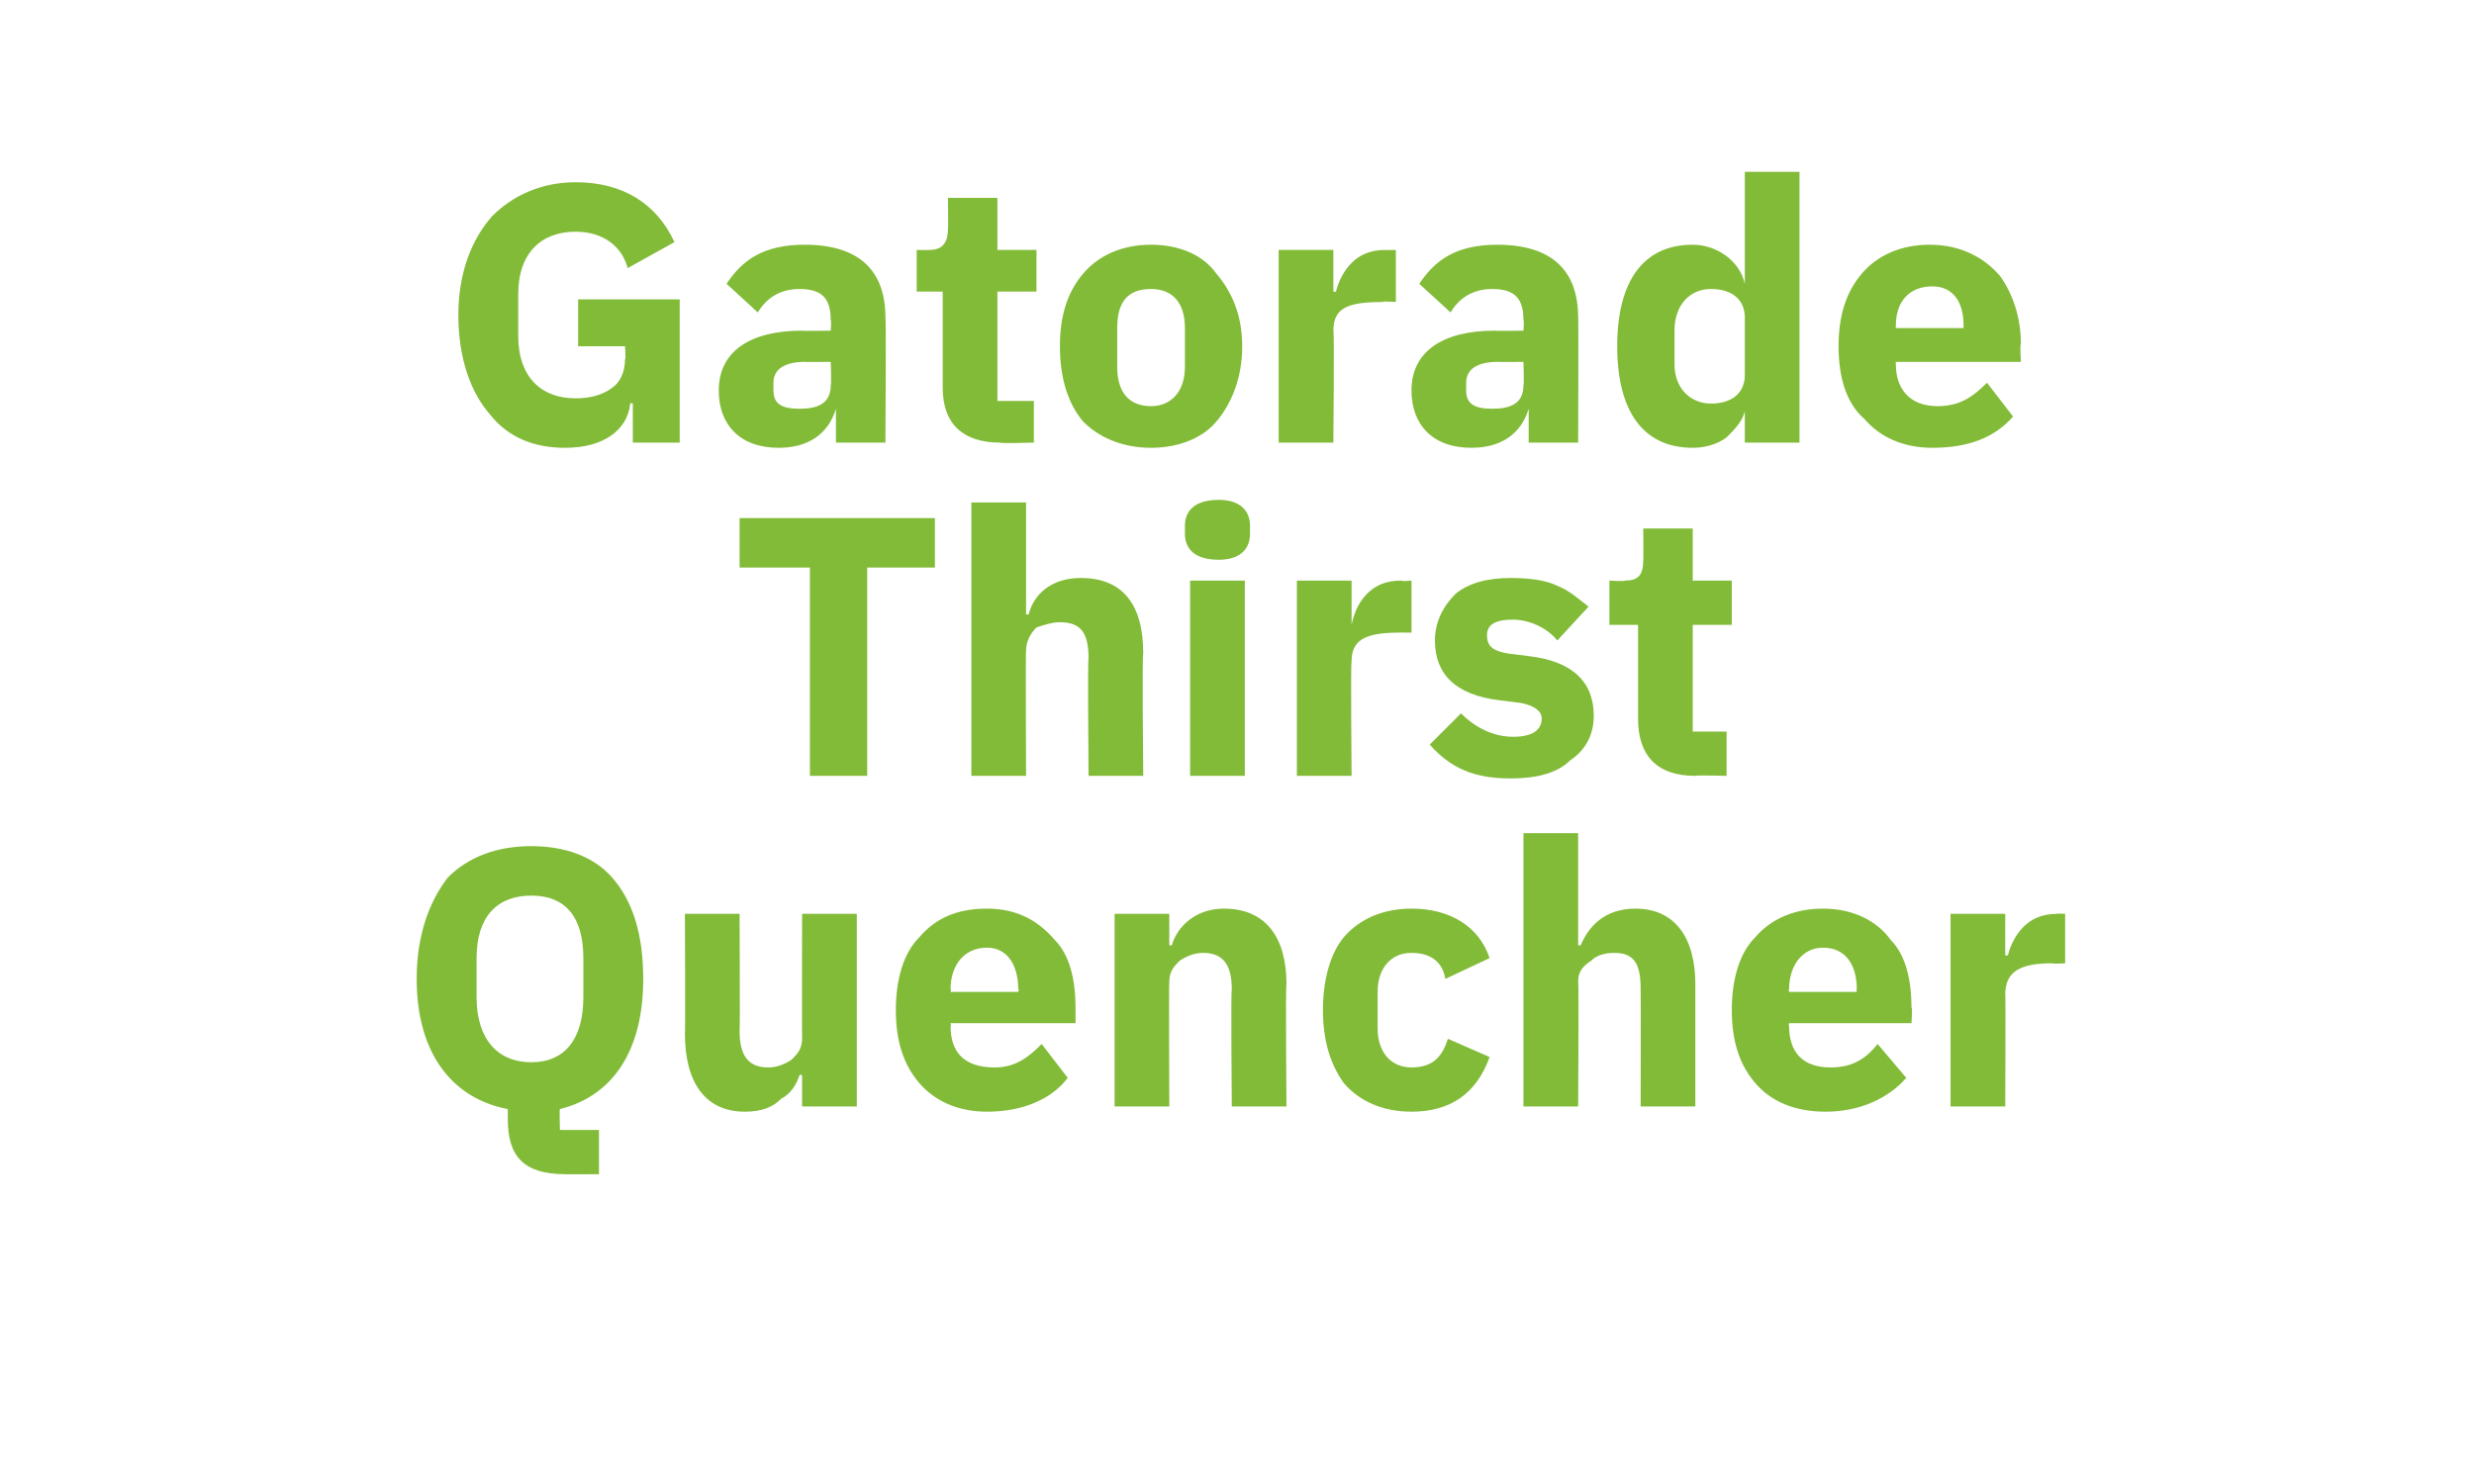
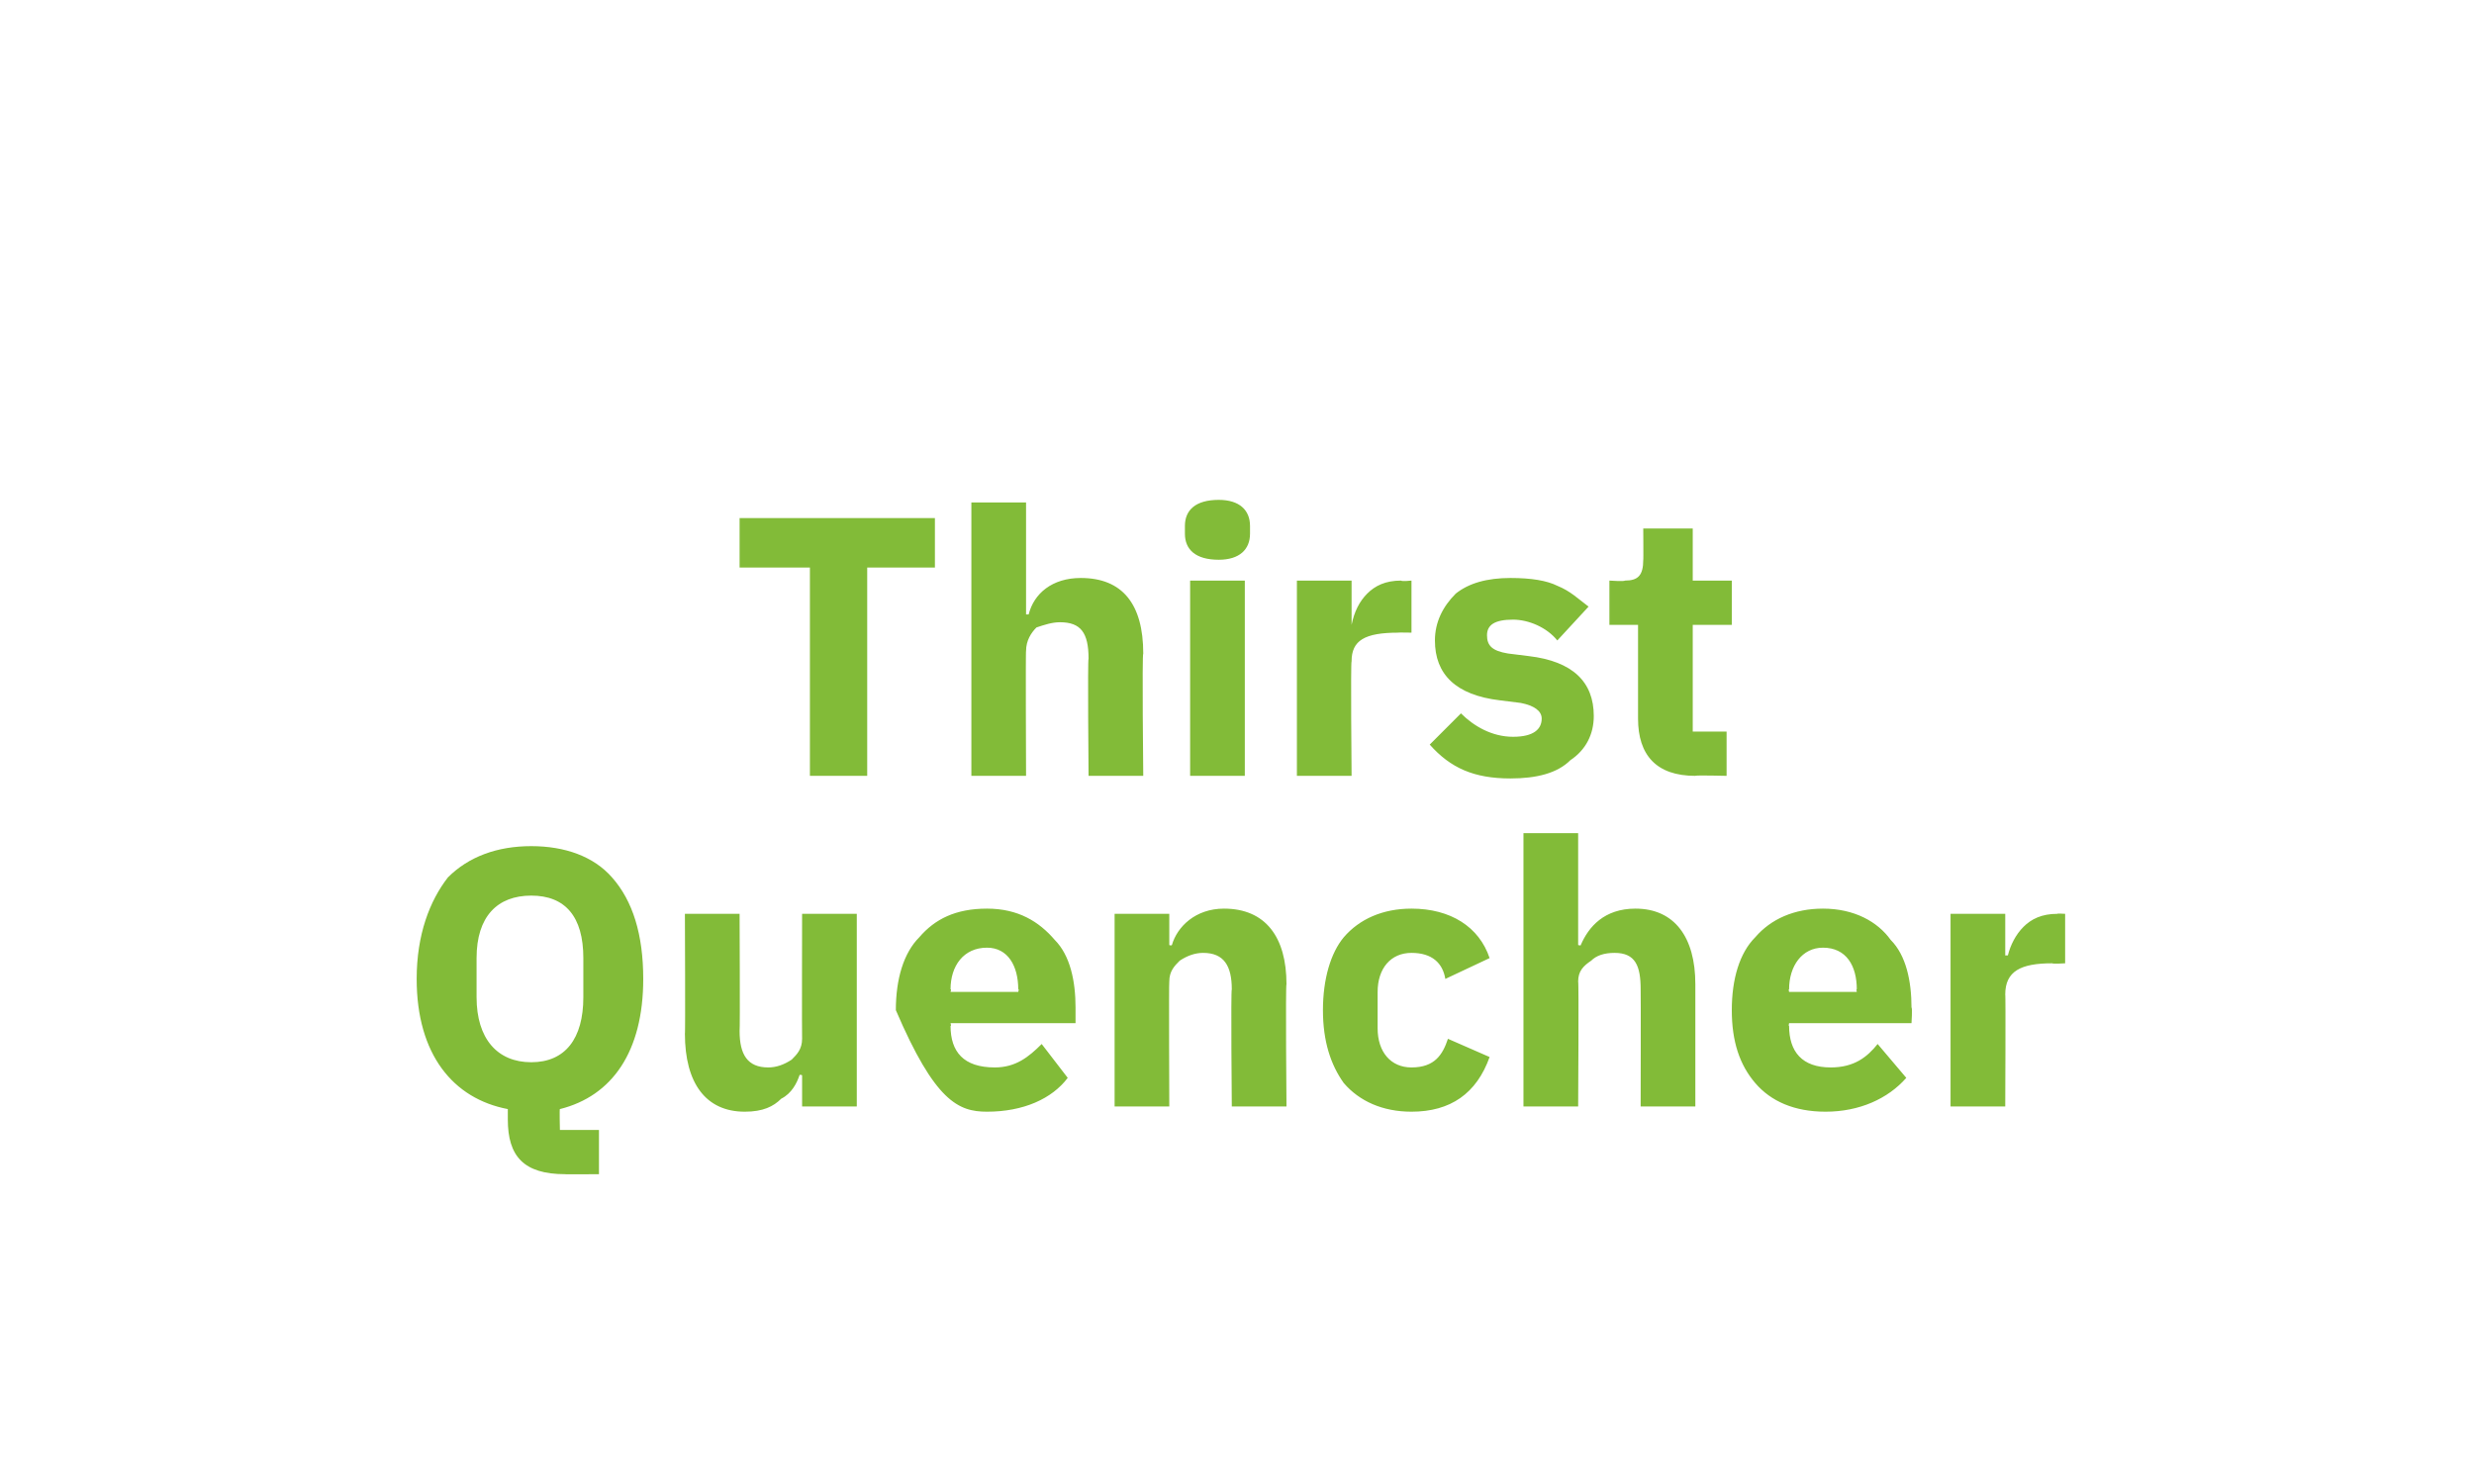
<svg xmlns="http://www.w3.org/2000/svg" version="1.1" width="95px" height="57px" viewBox="0 -6 95 57" style="top:-6px">
  <desc>Gatorade Thirst Quencher</desc>
  <defs />
  <g id="Polygon122209">
-     <path d="M 23 37.4 L 21.5 37.4 C 21.5 37.4 21.48 36.56 21.5 36.6 C 23.5 36.1 24.7 34.4 24.7 31.6 C 24.7 29.9 24.3 28.6 23.5 27.7 C 22.8 26.9 21.7 26.5 20.4 26.5 C 19.1 26.5 18 26.9 17.2 27.7 C 16.5 28.6 16 29.9 16 31.6 C 16 34.5 17.4 36.2 19.5 36.6 C 19.5 36.6 19.5 37 19.5 37 C 19.5 38.4 20.1 39.1 21.7 39.1 C 21.67 39.11 23 39.1 23 39.1 L 23 37.4 Z M 18.3 32.3 C 18.3 32.3 18.3 30.8 18.3 30.8 C 18.3 29.2 19.1 28.4 20.4 28.4 C 21.7 28.4 22.4 29.2 22.4 30.8 C 22.4 30.8 22.4 32.3 22.4 32.3 C 22.4 33.9 21.7 34.8 20.4 34.8 C 19.1 34.8 18.3 33.9 18.3 32.3 Z M 30.8 36.5 L 32.9 36.5 L 32.9 29.1 L 30.8 29.1 C 30.8 29.1 30.79 33.9 30.8 33.9 C 30.8 34.3 30.6 34.5 30.4 34.7 C 30.1 34.9 29.8 35 29.5 35 C 28.7 35 28.4 34.5 28.4 33.6 C 28.42 33.56 28.4 29.1 28.4 29.1 L 26.3 29.1 C 26.3 29.1 26.32 33.74 26.3 33.7 C 26.3 35.6 27.1 36.7 28.6 36.7 C 29.3 36.7 29.7 36.5 30 36.2 C 30.4 36 30.6 35.6 30.7 35.3 C 30.72 35.26 30.8 35.3 30.8 35.3 L 30.8 36.5 Z M 41 35.4 C 41 35.4 40 34.1 40 34.1 C 39.5 34.6 39 35 38.2 35 C 37 35 36.5 34.4 36.5 33.4 C 36.54 33.43 36.5 33.3 36.5 33.3 L 41.3 33.3 C 41.3 33.3 41.3 32.7 41.3 32.7 C 41.3 31.7 41.1 30.7 40.5 30.1 C 39.9 29.4 39.1 28.9 37.9 28.9 C 36.7 28.9 35.9 29.3 35.3 30 C 34.7 30.6 34.4 31.6 34.4 32.8 C 34.4 34 34.7 34.9 35.3 35.6 C 35.9 36.3 36.8 36.7 37.9 36.7 C 39.3 36.7 40.4 36.2 41 35.4 Z M 39.1 32 C 39.14 31.96 39.1 32.1 39.1 32.1 L 36.5 32.1 C 36.5 32.1 36.54 31.98 36.5 32 C 36.5 31.1 37 30.4 37.9 30.4 C 38.7 30.4 39.1 31.1 39.1 32 Z M 44.9 36.5 C 44.9 36.5 44.88 31.69 44.9 31.7 C 44.9 31.3 45.1 31.1 45.3 30.9 C 45.6 30.7 45.9 30.6 46.2 30.6 C 47 30.6 47.3 31.1 47.3 32 C 47.26 32.02 47.3 36.5 47.3 36.5 L 49.4 36.5 C 49.4 36.5 49.36 31.85 49.4 31.8 C 49.4 30 48.6 28.9 47 28.9 C 45.9 28.9 45.2 29.6 45 30.3 C 44.97 30.33 44.9 30.3 44.9 30.3 L 44.9 29.1 L 42.8 29.1 L 42.8 36.5 L 44.9 36.5 Z M 57.2 34.6 C 57.2 34.6 55.6 33.9 55.6 33.9 C 55.4 34.5 55.1 35 54.2 35 C 53.4 35 52.9 34.4 52.9 33.5 C 52.9 33.5 52.9 32.1 52.9 32.1 C 52.9 31.2 53.4 30.6 54.2 30.6 C 55 30.6 55.4 31 55.5 31.6 C 55.5 31.6 57.2 30.8 57.2 30.8 C 56.8 29.6 55.7 28.9 54.2 28.9 C 53.1 28.9 52.2 29.3 51.6 30 C 51.1 30.6 50.8 31.6 50.8 32.8 C 50.8 34 51.1 34.9 51.6 35.6 C 52.2 36.3 53.1 36.7 54.2 36.7 C 55.7 36.7 56.7 36 57.2 34.6 Z M 58.5 36.5 L 60.6 36.5 C 60.6 36.5 60.63 31.69 60.6 31.7 C 60.6 31.3 60.8 31.1 61.1 30.9 C 61.3 30.7 61.6 30.6 62 30.6 C 62.8 30.6 63 31.1 63 32 C 63.01 32.02 63 36.5 63 36.5 L 65.1 36.5 C 65.1 36.5 65.1 31.85 65.1 31.8 C 65.1 30 64.3 28.9 62.8 28.9 C 61.6 28.9 61 29.6 60.7 30.3 C 60.72 30.33 60.6 30.3 60.6 30.3 L 60.6 26 L 58.5 26 L 58.5 36.5 Z M 73.2 35.4 C 73.2 35.4 72.1 34.1 72.1 34.1 C 71.7 34.6 71.2 35 70.3 35 C 69.2 35 68.7 34.4 68.7 33.4 C 68.67 33.43 68.7 33.3 68.7 33.3 L 73.4 33.3 C 73.4 33.3 73.44 32.7 73.4 32.7 C 73.4 31.7 73.2 30.7 72.6 30.1 C 72.1 29.4 71.2 28.9 70 28.9 C 68.9 28.9 68 29.3 67.4 30 C 66.8 30.6 66.5 31.6 66.5 32.8 C 66.5 34 66.8 34.9 67.4 35.6 C 68 36.3 68.9 36.7 70.1 36.7 C 71.4 36.7 72.5 36.2 73.2 35.4 Z M 71.3 32 C 71.27 31.96 71.3 32.1 71.3 32.1 L 68.7 32.1 C 68.7 32.1 68.67 31.98 68.7 32 C 68.7 31.1 69.2 30.4 70 30.4 C 70.9 30.4 71.3 31.1 71.3 32 Z M 77 36.5 C 77 36.5 77.02 32.16 77 32.2 C 77 31.3 77.6 31 78.8 31 C 78.83 31.03 79.3 31 79.3 31 L 79.3 29.1 C 79.3 29.1 78.98 29.08 79 29.1 C 78.4 29.1 78 29.3 77.7 29.6 C 77.4 29.9 77.2 30.3 77.1 30.7 C 77.09 30.69 77 30.7 77 30.7 L 77 29.1 L 74.9 29.1 L 74.9 36.5 L 77 36.5 Z " stroke="none" fill="#82bb38" />
+     <path d="M 23 37.4 L 21.5 37.4 C 21.5 37.4 21.48 36.56 21.5 36.6 C 23.5 36.1 24.7 34.4 24.7 31.6 C 24.7 29.9 24.3 28.6 23.5 27.7 C 22.8 26.9 21.7 26.5 20.4 26.5 C 19.1 26.5 18 26.9 17.2 27.7 C 16.5 28.6 16 29.9 16 31.6 C 16 34.5 17.4 36.2 19.5 36.6 C 19.5 36.6 19.5 37 19.5 37 C 19.5 38.4 20.1 39.1 21.7 39.1 C 21.67 39.11 23 39.1 23 39.1 L 23 37.4 Z M 18.3 32.3 C 18.3 32.3 18.3 30.8 18.3 30.8 C 18.3 29.2 19.1 28.4 20.4 28.4 C 21.7 28.4 22.4 29.2 22.4 30.8 C 22.4 30.8 22.4 32.3 22.4 32.3 C 22.4 33.9 21.7 34.8 20.4 34.8 C 19.1 34.8 18.3 33.9 18.3 32.3 Z M 30.8 36.5 L 32.9 36.5 L 32.9 29.1 L 30.8 29.1 C 30.8 29.1 30.79 33.9 30.8 33.9 C 30.8 34.3 30.6 34.5 30.4 34.7 C 30.1 34.9 29.8 35 29.5 35 C 28.7 35 28.4 34.5 28.4 33.6 C 28.42 33.56 28.4 29.1 28.4 29.1 L 26.3 29.1 C 26.3 29.1 26.32 33.74 26.3 33.7 C 26.3 35.6 27.1 36.7 28.6 36.7 C 29.3 36.7 29.7 36.5 30 36.2 C 30.4 36 30.6 35.6 30.7 35.3 C 30.72 35.26 30.8 35.3 30.8 35.3 L 30.8 36.5 Z M 41 35.4 C 41 35.4 40 34.1 40 34.1 C 39.5 34.6 39 35 38.2 35 C 37 35 36.5 34.4 36.5 33.4 C 36.54 33.43 36.5 33.3 36.5 33.3 L 41.3 33.3 C 41.3 33.3 41.3 32.7 41.3 32.7 C 41.3 31.7 41.1 30.7 40.5 30.1 C 39.9 29.4 39.1 28.9 37.9 28.9 C 36.7 28.9 35.9 29.3 35.3 30 C 34.7 30.6 34.4 31.6 34.4 32.8 C 35.9 36.3 36.8 36.7 37.9 36.7 C 39.3 36.7 40.4 36.2 41 35.4 Z M 39.1 32 C 39.14 31.96 39.1 32.1 39.1 32.1 L 36.5 32.1 C 36.5 32.1 36.54 31.98 36.5 32 C 36.5 31.1 37 30.4 37.9 30.4 C 38.7 30.4 39.1 31.1 39.1 32 Z M 44.9 36.5 C 44.9 36.5 44.88 31.69 44.9 31.7 C 44.9 31.3 45.1 31.1 45.3 30.9 C 45.6 30.7 45.9 30.6 46.2 30.6 C 47 30.6 47.3 31.1 47.3 32 C 47.26 32.02 47.3 36.5 47.3 36.5 L 49.4 36.5 C 49.4 36.5 49.36 31.85 49.4 31.8 C 49.4 30 48.6 28.9 47 28.9 C 45.9 28.9 45.2 29.6 45 30.3 C 44.97 30.33 44.9 30.3 44.9 30.3 L 44.9 29.1 L 42.8 29.1 L 42.8 36.5 L 44.9 36.5 Z M 57.2 34.6 C 57.2 34.6 55.6 33.9 55.6 33.9 C 55.4 34.5 55.1 35 54.2 35 C 53.4 35 52.9 34.4 52.9 33.5 C 52.9 33.5 52.9 32.1 52.9 32.1 C 52.9 31.2 53.4 30.6 54.2 30.6 C 55 30.6 55.4 31 55.5 31.6 C 55.5 31.6 57.2 30.8 57.2 30.8 C 56.8 29.6 55.7 28.9 54.2 28.9 C 53.1 28.9 52.2 29.3 51.6 30 C 51.1 30.6 50.8 31.6 50.8 32.8 C 50.8 34 51.1 34.9 51.6 35.6 C 52.2 36.3 53.1 36.7 54.2 36.7 C 55.7 36.7 56.7 36 57.2 34.6 Z M 58.5 36.5 L 60.6 36.5 C 60.6 36.5 60.63 31.69 60.6 31.7 C 60.6 31.3 60.8 31.1 61.1 30.9 C 61.3 30.7 61.6 30.6 62 30.6 C 62.8 30.6 63 31.1 63 32 C 63.01 32.02 63 36.5 63 36.5 L 65.1 36.5 C 65.1 36.5 65.1 31.85 65.1 31.8 C 65.1 30 64.3 28.9 62.8 28.9 C 61.6 28.9 61 29.6 60.7 30.3 C 60.72 30.33 60.6 30.3 60.6 30.3 L 60.6 26 L 58.5 26 L 58.5 36.5 Z M 73.2 35.4 C 73.2 35.4 72.1 34.1 72.1 34.1 C 71.7 34.6 71.2 35 70.3 35 C 69.2 35 68.7 34.4 68.7 33.4 C 68.67 33.43 68.7 33.3 68.7 33.3 L 73.4 33.3 C 73.4 33.3 73.44 32.7 73.4 32.7 C 73.4 31.7 73.2 30.7 72.6 30.1 C 72.1 29.4 71.2 28.9 70 28.9 C 68.9 28.9 68 29.3 67.4 30 C 66.8 30.6 66.5 31.6 66.5 32.8 C 66.5 34 66.8 34.9 67.4 35.6 C 68 36.3 68.9 36.7 70.1 36.7 C 71.4 36.7 72.5 36.2 73.2 35.4 Z M 71.3 32 C 71.27 31.96 71.3 32.1 71.3 32.1 L 68.7 32.1 C 68.7 32.1 68.67 31.98 68.7 32 C 68.7 31.1 69.2 30.4 70 30.4 C 70.9 30.4 71.3 31.1 71.3 32 Z M 77 36.5 C 77 36.5 77.02 32.16 77 32.2 C 77 31.3 77.6 31 78.8 31 C 78.83 31.03 79.3 31 79.3 31 L 79.3 29.1 C 79.3 29.1 78.98 29.08 79 29.1 C 78.4 29.1 78 29.3 77.7 29.6 C 77.4 29.9 77.2 30.3 77.1 30.7 C 77.09 30.69 77 30.7 77 30.7 L 77 29.1 L 74.9 29.1 L 74.9 36.5 L 77 36.5 Z " stroke="none" fill="#82bb38" />
  </g>
  <g id="Polygon122208">
    <path d="M 35.9 15.8 L 35.9 13.9 L 28.4 13.9 L 28.4 15.8 L 31.1 15.8 L 31.1 23.8 L 33.3 23.8 L 33.3 15.8 L 35.9 15.8 Z M 37.3 23.8 L 39.4 23.8 C 39.4 23.8 39.38 18.96 39.4 19 C 39.4 18.6 39.6 18.3 39.8 18.1 C 40.1 18 40.4 17.9 40.7 17.9 C 41.5 17.9 41.8 18.3 41.8 19.3 C 41.76 19.28 41.8 23.8 41.8 23.8 L 43.9 23.8 C 43.9 23.8 43.85 19.11 43.9 19.1 C 43.9 17.2 43.1 16.2 41.5 16.2 C 40.4 16.2 39.7 16.8 39.5 17.6 C 39.47 17.6 39.4 17.6 39.4 17.6 L 39.4 13.3 L 37.3 13.3 L 37.3 23.8 Z M 48 14.5 C 48 14.5 48 14.2 48 14.2 C 48 13.6 47.6 13.2 46.8 13.2 C 45.9 13.2 45.5 13.6 45.5 14.2 C 45.5 14.2 45.5 14.5 45.5 14.5 C 45.5 15.1 45.9 15.5 46.8 15.5 C 47.6 15.5 48 15.1 48 14.5 Z M 45.7 23.8 L 47.8 23.8 L 47.8 16.3 L 45.7 16.3 L 45.7 23.8 Z M 51.9 23.8 C 51.9 23.8 51.86 19.43 51.9 19.4 C 51.9 18.6 52.4 18.3 53.7 18.3 C 53.67 18.29 54.2 18.3 54.2 18.3 L 54.2 16.3 C 54.2 16.3 53.83 16.34 53.8 16.3 C 53.2 16.3 52.8 16.5 52.5 16.8 C 52.2 17.1 52 17.5 51.9 18 C 51.93 17.95 51.9 18 51.9 18 L 51.9 16.3 L 49.8 16.3 L 49.8 23.8 L 51.9 23.8 Z M 60.3 23.2 C 60.9 22.8 61.2 22.2 61.2 21.5 C 61.2 20.2 60.4 19.4 58.7 19.2 C 58.7 19.2 57.9 19.1 57.9 19.1 C 57.3 19 57.1 18.8 57.1 18.4 C 57.1 18 57.4 17.8 58.1 17.8 C 58.7 17.8 59.4 18.1 59.8 18.6 C 59.8 18.6 61 17.3 61 17.3 C 60.6 17 60.3 16.7 59.8 16.5 C 59.4 16.3 58.8 16.2 58 16.2 C 57.1 16.2 56.4 16.4 55.9 16.8 C 55.4 17.3 55.1 17.9 55.1 18.6 C 55.1 19.9 55.9 20.7 57.6 20.9 C 57.6 20.9 58.4 21 58.4 21 C 58.9 21.1 59.2 21.3 59.2 21.6 C 59.2 22 58.9 22.3 58.1 22.3 C 57.3 22.3 56.6 21.9 56.1 21.4 C 56.1 21.4 54.9 22.6 54.9 22.6 C 55.7 23.5 56.6 23.9 58 23.9 C 59 23.9 59.8 23.7 60.3 23.2 Z M 66.3 23.8 L 66.3 22.1 L 65 22.1 L 65 18 L 66.5 18 L 66.5 16.3 L 65 16.3 L 65 14.3 L 63.1 14.3 C 63.1 14.3 63.11 15.55 63.1 15.5 C 63.1 16.1 62.9 16.3 62.4 16.3 C 62.37 16.34 61.8 16.3 61.8 16.3 L 61.8 18 L 62.9 18 C 62.9 18 62.9 21.6 62.9 21.6 C 62.9 23 63.6 23.8 65.1 23.8 C 65.1 23.77 66.3 23.8 66.3 23.8 Z " stroke="none" fill="#82bb38" />
  </g>
  <g id="Polygon122207">
-     <path d="M 24.3 11 L 26.1 11 L 26.1 5.5 L 22.2 5.5 L 22.2 7.3 L 24 7.3 C 24 7.3 24.04 7.82 24 7.8 C 24 8.3 23.8 8.7 23.5 8.9 C 23.1 9.2 22.6 9.3 22.1 9.3 C 20.8 9.3 19.9 8.5 19.9 6.9 C 19.9 6.9 19.9 5.3 19.9 5.3 C 19.9 3.7 20.8 2.9 22.1 2.9 C 23.2 2.9 23.9 3.5 24.1 4.3 C 24.1 4.3 25.9 3.3 25.9 3.3 C 25.2 1.8 23.9 1 22.1 1 C 20.8 1 19.7 1.5 18.9 2.3 C 18.1 3.2 17.6 4.5 17.6 6.1 C 17.6 7.8 18.1 9.1 18.8 9.9 C 19.5 10.8 20.5 11.2 21.7 11.2 C 23.2 11.2 24.1 10.5 24.2 9.5 C 24.21 9.47 24.3 9.5 24.3 9.5 L 24.3 11 Z M 34 6.2 C 34.03 6.15 34 11 34 11 L 32.1 11 L 32.1 9.7 C 32.1 9.7 32.06 9.73 32.1 9.7 C 31.8 10.7 31 11.2 29.9 11.2 C 28.4 11.2 27.6 10.3 27.6 9 C 27.6 7.5 28.8 6.7 30.8 6.7 C 30.76 6.72 31.9 6.7 31.9 6.7 C 31.9 6.7 31.93 6.25 31.9 6.3 C 31.9 5.5 31.6 5.1 30.7 5.1 C 29.9 5.1 29.4 5.5 29.1 6 C 29.1 6 27.9 4.9 27.9 4.9 C 28.5 4 29.3 3.4 30.9 3.4 C 33 3.4 34 4.4 34 6.2 Z M 31.9 7.9 C 31.9 7.9 30.91 7.91 30.9 7.9 C 30.1 7.9 29.7 8.2 29.7 8.7 C 29.7 8.7 29.7 9 29.7 9 C 29.7 9.5 30 9.7 30.7 9.7 C 31.4 9.7 31.9 9.5 31.9 8.8 C 31.93 8.79 31.9 7.9 31.9 7.9 Z M 39.7 11 L 39.7 9.4 L 38.3 9.4 L 38.3 5.2 L 39.8 5.2 L 39.8 3.6 L 38.3 3.6 L 38.3 1.6 L 36.4 1.6 C 36.4 1.6 36.42 2.82 36.4 2.8 C 36.4 3.3 36.2 3.6 35.7 3.6 C 35.68 3.61 35.2 3.6 35.2 3.6 L 35.2 5.2 L 36.2 5.2 C 36.2 5.2 36.2 8.87 36.2 8.9 C 36.2 10.3 37 11 38.4 11 C 38.41 11.04 39.7 11 39.7 11 Z M 46.7 10.2 C 47.3 9.5 47.7 8.5 47.7 7.3 C 47.7 6.1 47.3 5.2 46.7 4.5 C 46.2 3.8 45.3 3.4 44.2 3.4 C 43.1 3.4 42.2 3.8 41.6 4.5 C 41 5.2 40.7 6.1 40.7 7.3 C 40.7 8.5 41 9.5 41.6 10.2 C 42.2 10.8 43.1 11.2 44.2 11.2 C 45.3 11.2 46.2 10.8 46.7 10.2 Z M 42.9 8.1 C 42.9 8.1 42.9 6.6 42.9 6.6 C 42.9 5.6 43.3 5.1 44.2 5.1 C 45 5.1 45.5 5.6 45.5 6.6 C 45.5 6.6 45.5 8.1 45.5 8.1 C 45.5 9 45 9.6 44.2 9.6 C 43.3 9.6 42.9 9 42.9 8.1 Z M 51.2 11 C 51.2 11 51.24 6.69 51.2 6.7 C 51.2 5.8 51.8 5.6 53.1 5.6 C 53.05 5.56 53.6 5.6 53.6 5.6 L 53.6 3.6 C 53.6 3.6 53.21 3.61 53.2 3.6 C 52.6 3.6 52.2 3.8 51.9 4.1 C 51.6 4.4 51.4 4.8 51.3 5.2 C 51.31 5.22 51.2 5.2 51.2 5.2 L 51.2 3.6 L 49.1 3.6 L 49.1 11 L 51.2 11 Z M 60.6 6.2 C 60.62 6.15 60.6 11 60.6 11 L 58.7 11 L 58.7 9.7 C 58.7 9.7 58.66 9.73 58.7 9.7 C 58.4 10.7 57.6 11.2 56.5 11.2 C 55 11.2 54.2 10.3 54.2 9 C 54.2 7.5 55.4 6.7 57.4 6.7 C 57.36 6.72 58.5 6.7 58.5 6.7 C 58.5 6.7 58.53 6.25 58.5 6.3 C 58.5 5.5 58.2 5.1 57.3 5.1 C 56.5 5.1 56 5.5 55.7 6 C 55.7 6 54.5 4.9 54.5 4.9 C 55.1 4 55.9 3.4 57.5 3.4 C 59.6 3.4 60.6 4.4 60.6 6.2 Z M 58.5 7.9 C 58.5 7.9 57.51 7.91 57.5 7.9 C 56.7 7.9 56.3 8.2 56.3 8.7 C 56.3 8.7 56.3 9 56.3 9 C 56.3 9.5 56.6 9.7 57.3 9.7 C 58 9.7 58.5 9.5 58.5 8.8 C 58.53 8.79 58.5 7.9 58.5 7.9 Z M 67 11 L 69.1 11 L 69.1 0.6 L 67 0.6 L 67 4.9 C 67 4.9 66.98 4.85 67 4.9 C 66.8 4 65.9 3.4 65 3.4 C 63.1 3.4 62.1 4.8 62.1 7.3 C 62.1 9.8 63.1 11.2 65 11.2 C 65.4 11.2 65.9 11.1 66.3 10.8 C 66.6 10.5 66.9 10.2 67 9.8 C 66.98 9.79 67 9.8 67 9.8 L 67 11 Z M 64.3 8 C 64.3 8 64.3 6.7 64.3 6.7 C 64.3 5.7 64.9 5.1 65.7 5.1 C 66.5 5.1 67 5.5 67 6.2 C 67 6.2 67 8.4 67 8.4 C 67 9.1 66.5 9.5 65.7 9.5 C 64.9 9.5 64.3 8.9 64.3 8 Z M 77.3 10 C 77.3 10 76.3 8.7 76.3 8.7 C 75.8 9.2 75.3 9.6 74.4 9.6 C 73.3 9.6 72.8 8.9 72.8 8 C 72.79 7.97 72.8 7.9 72.8 7.9 L 77.6 7.9 C 77.6 7.9 77.56 7.23 77.6 7.2 C 77.6 6.2 77.3 5.3 76.8 4.6 C 76.2 3.9 75.3 3.4 74.1 3.4 C 73 3.4 72.1 3.8 71.5 4.5 C 70.9 5.2 70.6 6.1 70.6 7.3 C 70.6 8.5 70.9 9.5 71.6 10.1 C 72.2 10.8 73.1 11.2 74.2 11.2 C 75.6 11.2 76.6 10.8 77.3 10 Z M 75.4 6.5 C 75.4 6.49 75.4 6.6 75.4 6.6 L 72.8 6.6 C 72.8 6.6 72.79 6.51 72.8 6.5 C 72.8 5.6 73.3 5 74.2 5 C 75 5 75.4 5.6 75.4 6.5 Z " stroke="none" fill="#82bb38" />
-   </g>
+     </g>
</svg>